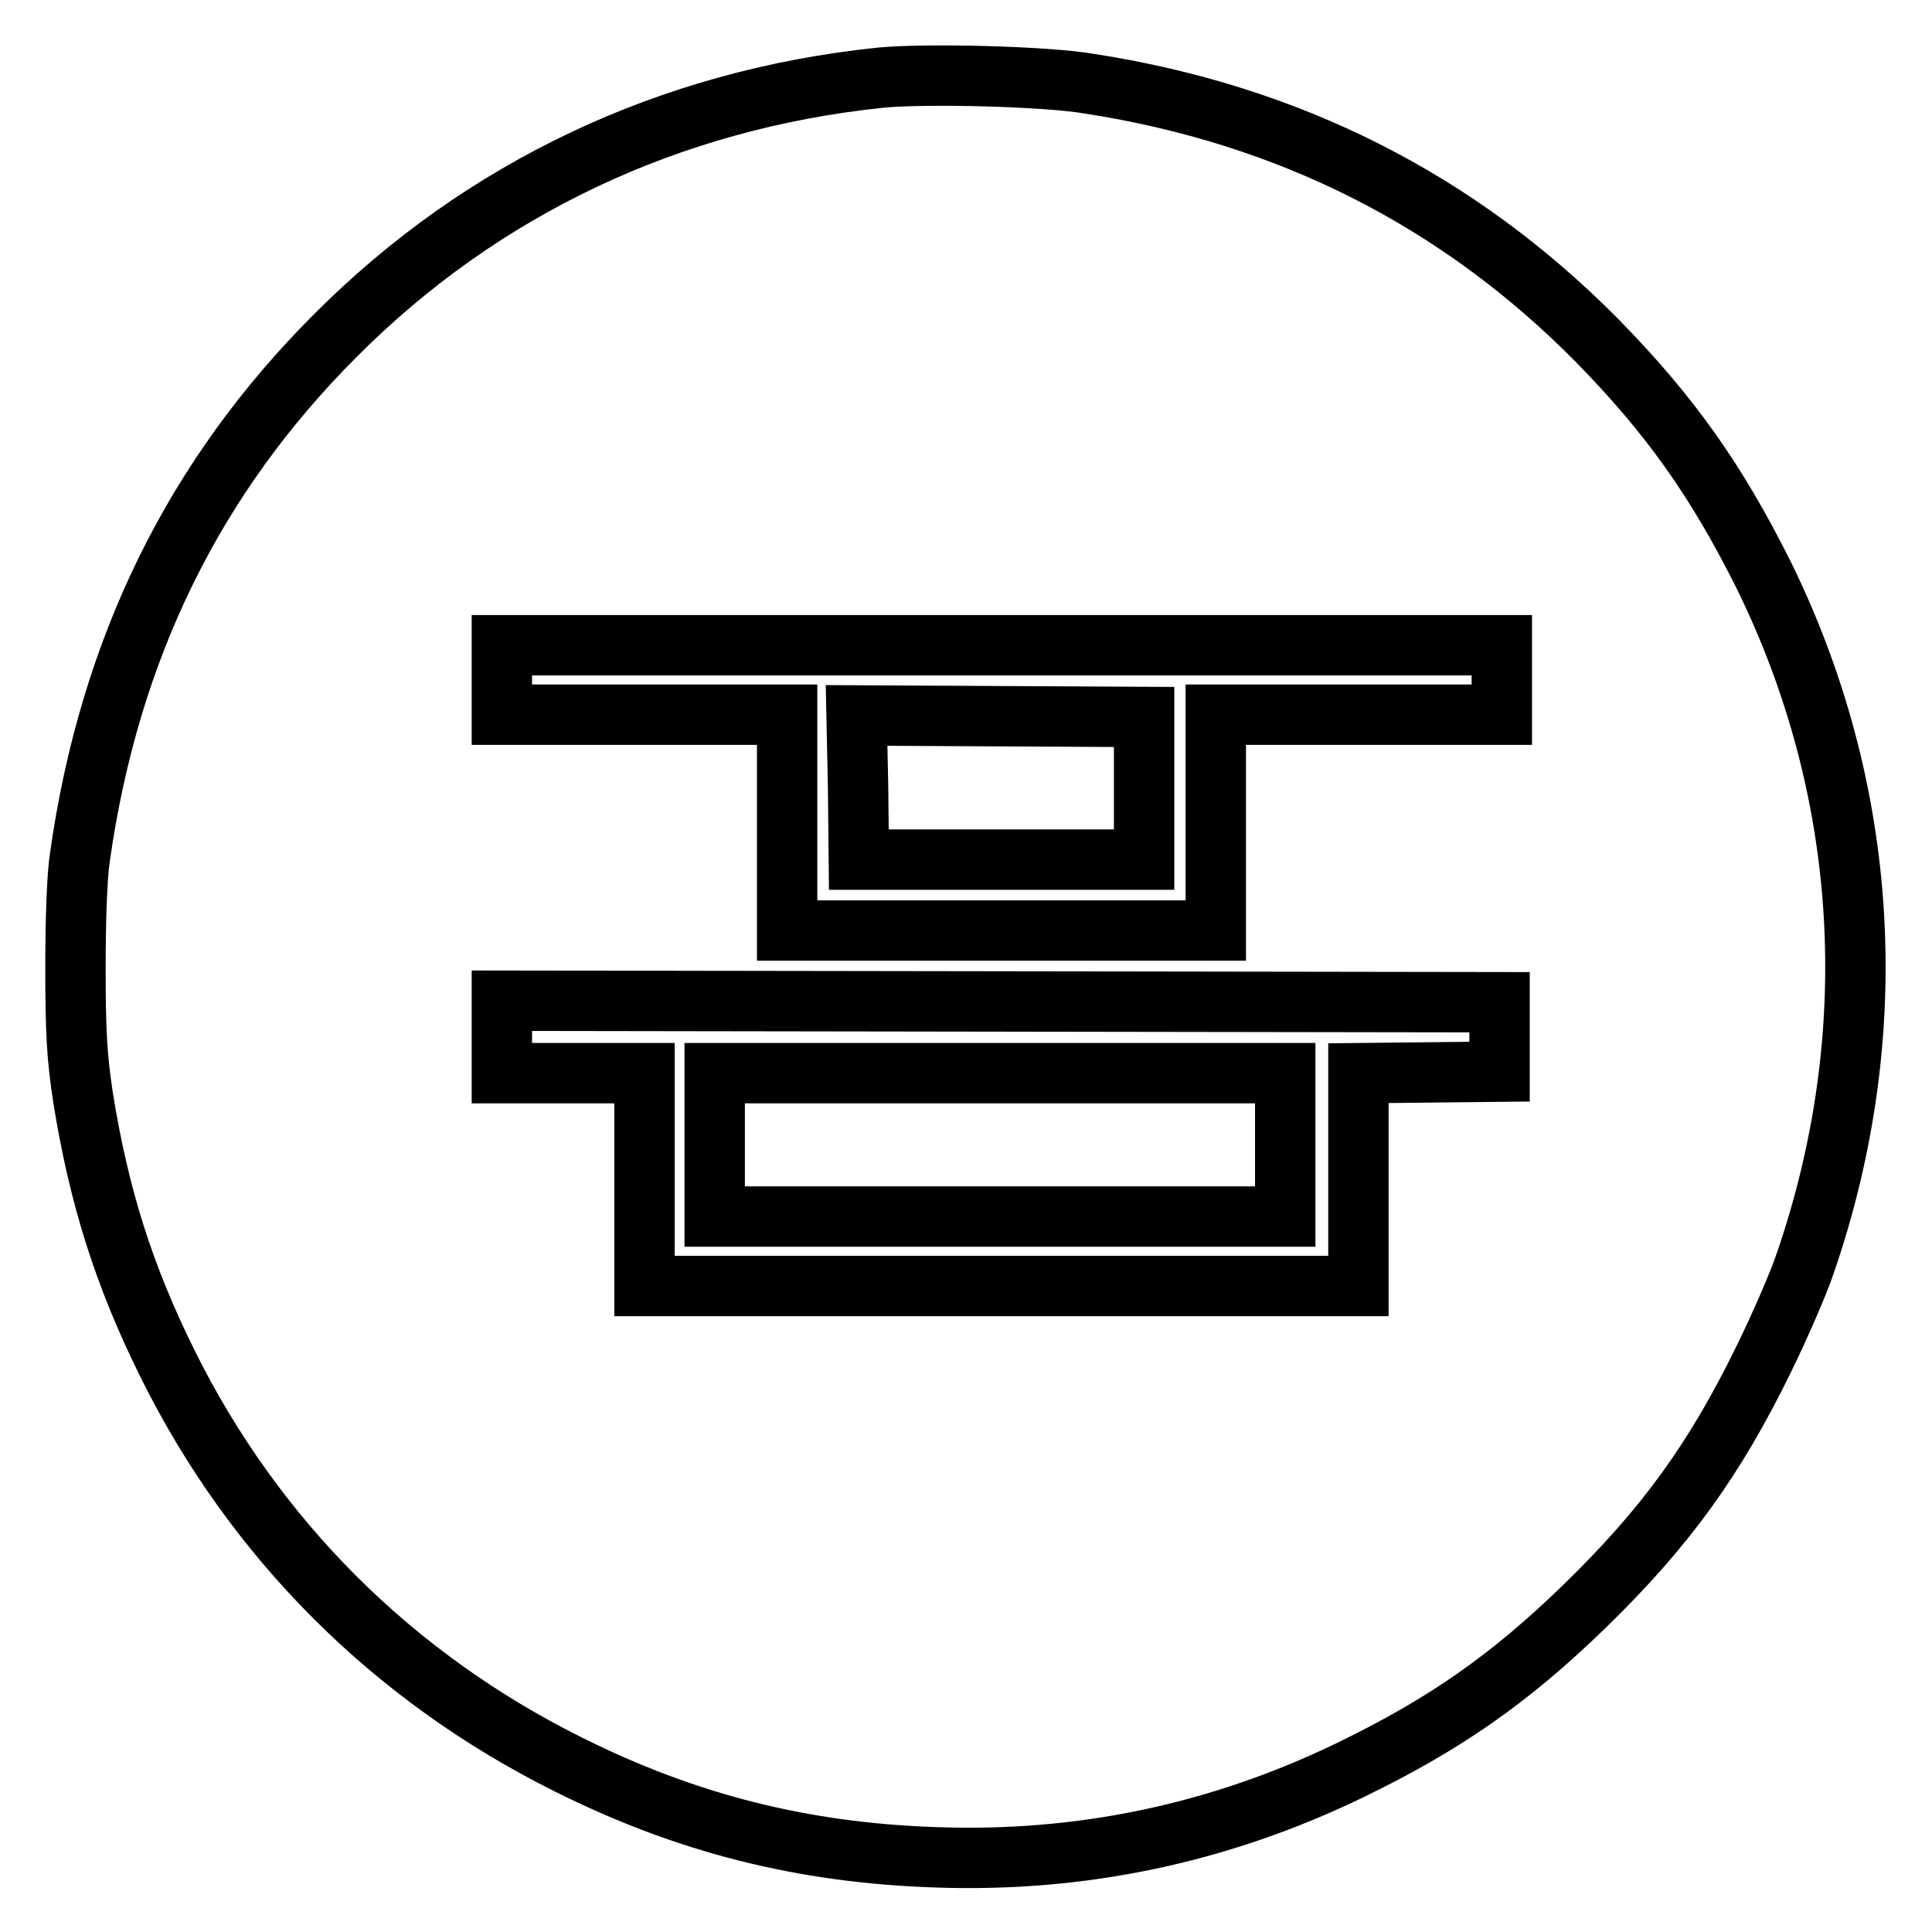
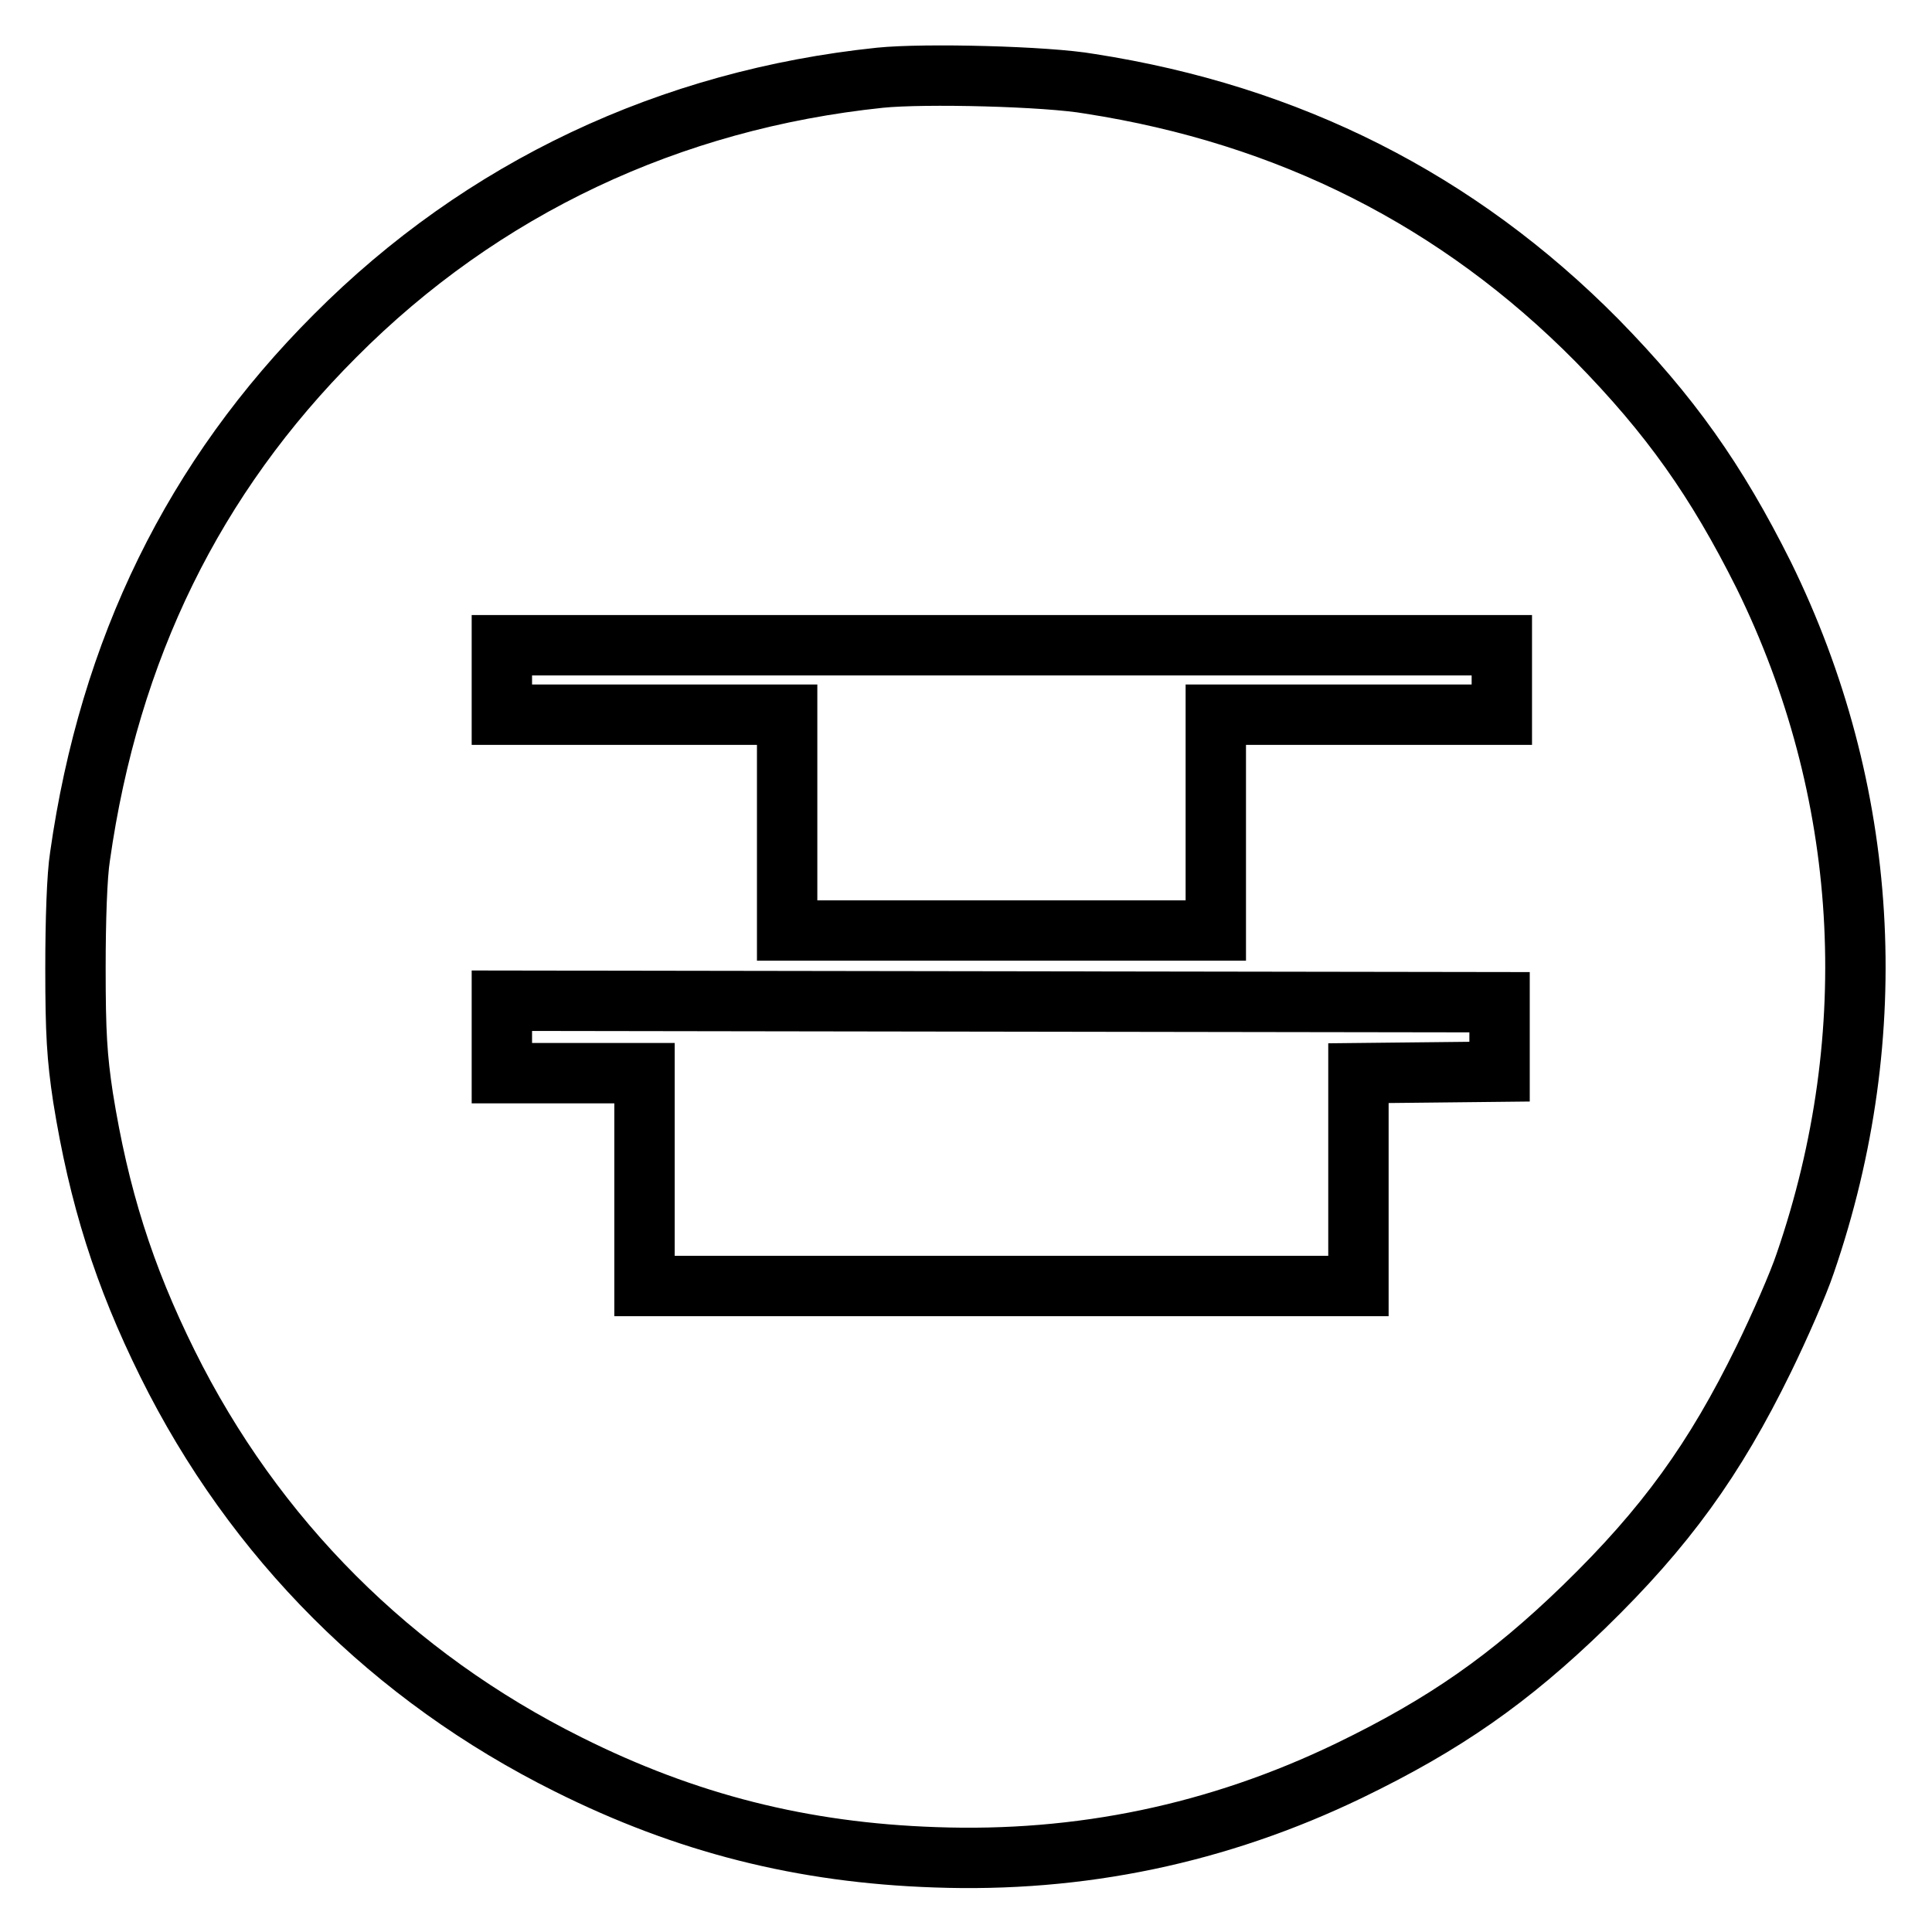
<svg xmlns="http://www.w3.org/2000/svg" version="1.1" x="0px" y="0px" viewBox="0 0 256 256" enable-background="new 0 0 256 256" xml:space="preserve">
  <g>
    <g>
      <g>
        <path stroke-width="8" fill-opacity="0" stroke="#000000" d="M116.6,10.3c-27.8,2.9-52.7,14.6-72.2,34.2c-18.7,18.7-29.9,41.5-33.8,69c-0.4,2.5-0.6,8.4-0.6,14.8c0,8.6,0.2,11.8,1,17.1c2.1,13.1,5.4,23.6,11.2,35.3c11.5,23.2,29.8,41.5,53.1,53.1c15.6,7.8,31,11.7,48.6,12.3c19.2,0.7,37.5-3.1,54.9-11.5c12.6-6.1,21.2-12.1,31.1-21.7c10.8-10.5,17.3-19.5,23.8-32.8c2.1-4.3,4.6-10,5.5-12.7c10.5-30.5,8.5-62.7-5.5-91.2c-6.3-12.6-12.4-21.2-22.1-31.1c-18.4-18.6-40.8-29.9-67.2-34C138.7,10.1,122.5,9.7,116.6,10.3z M199,90.1v4.6H180h-18.9V109v14.3h-28.4h-28.4V109V94.7H85.4H66.5v-4.6v-4.6h66.2H199L199,90.1L199,90.1z M198.7,137.4v4.6l-9.3,0.1l-9.4,0.1v14.1v14.1h-47.3H85.4v-14.1v-14.1H76h-9.5v-4.8v-4.8l66.1,0.1l66.1,0.1V137.4z" />
-         <path stroke-width="8" fill-opacity="0" stroke="#000000" d="M113.7,104.3l0.1,9.6h18.9h18.9v-9.5V95l-19.1-0.1l-19-0.1L113.7,104.3z" />
-         <path stroke-width="8" fill-opacity="0" stroke="#000000" d="M94.7,151.7v9.5h37.8h37.8v-9.5v-9.5h-37.8H94.7V151.7z" />
      </g>
    </g>
  </g>
</svg>